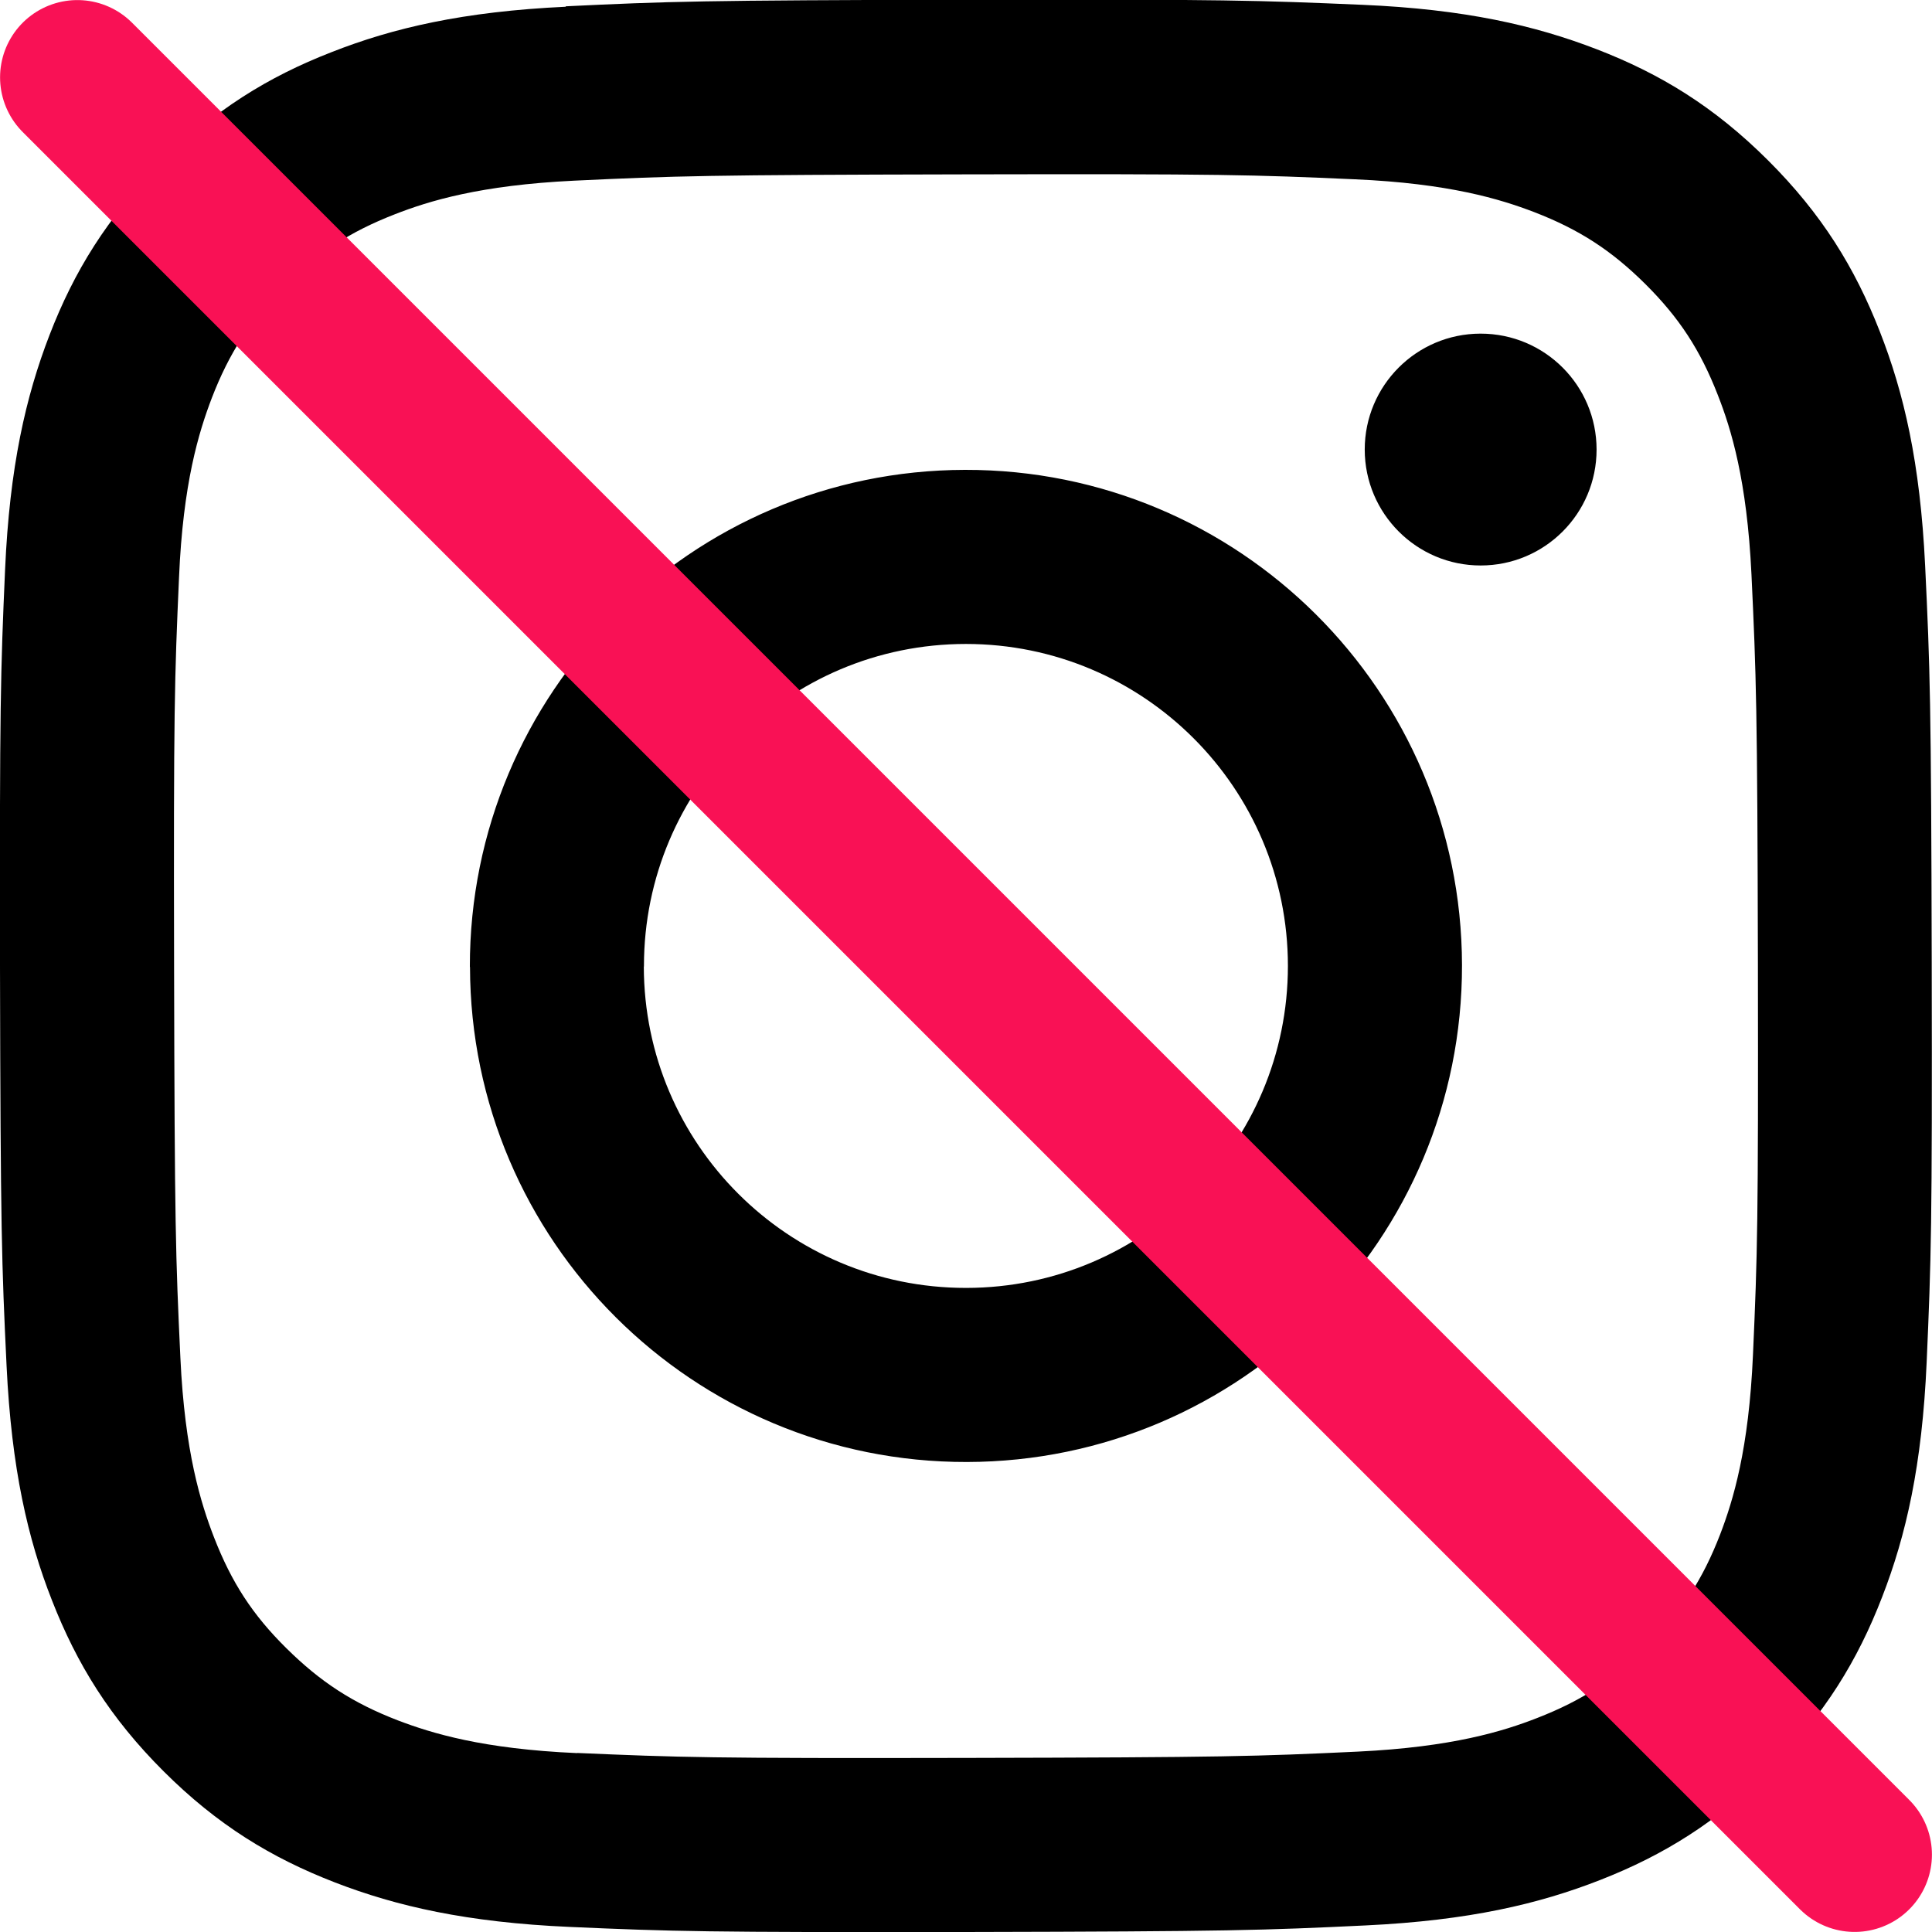
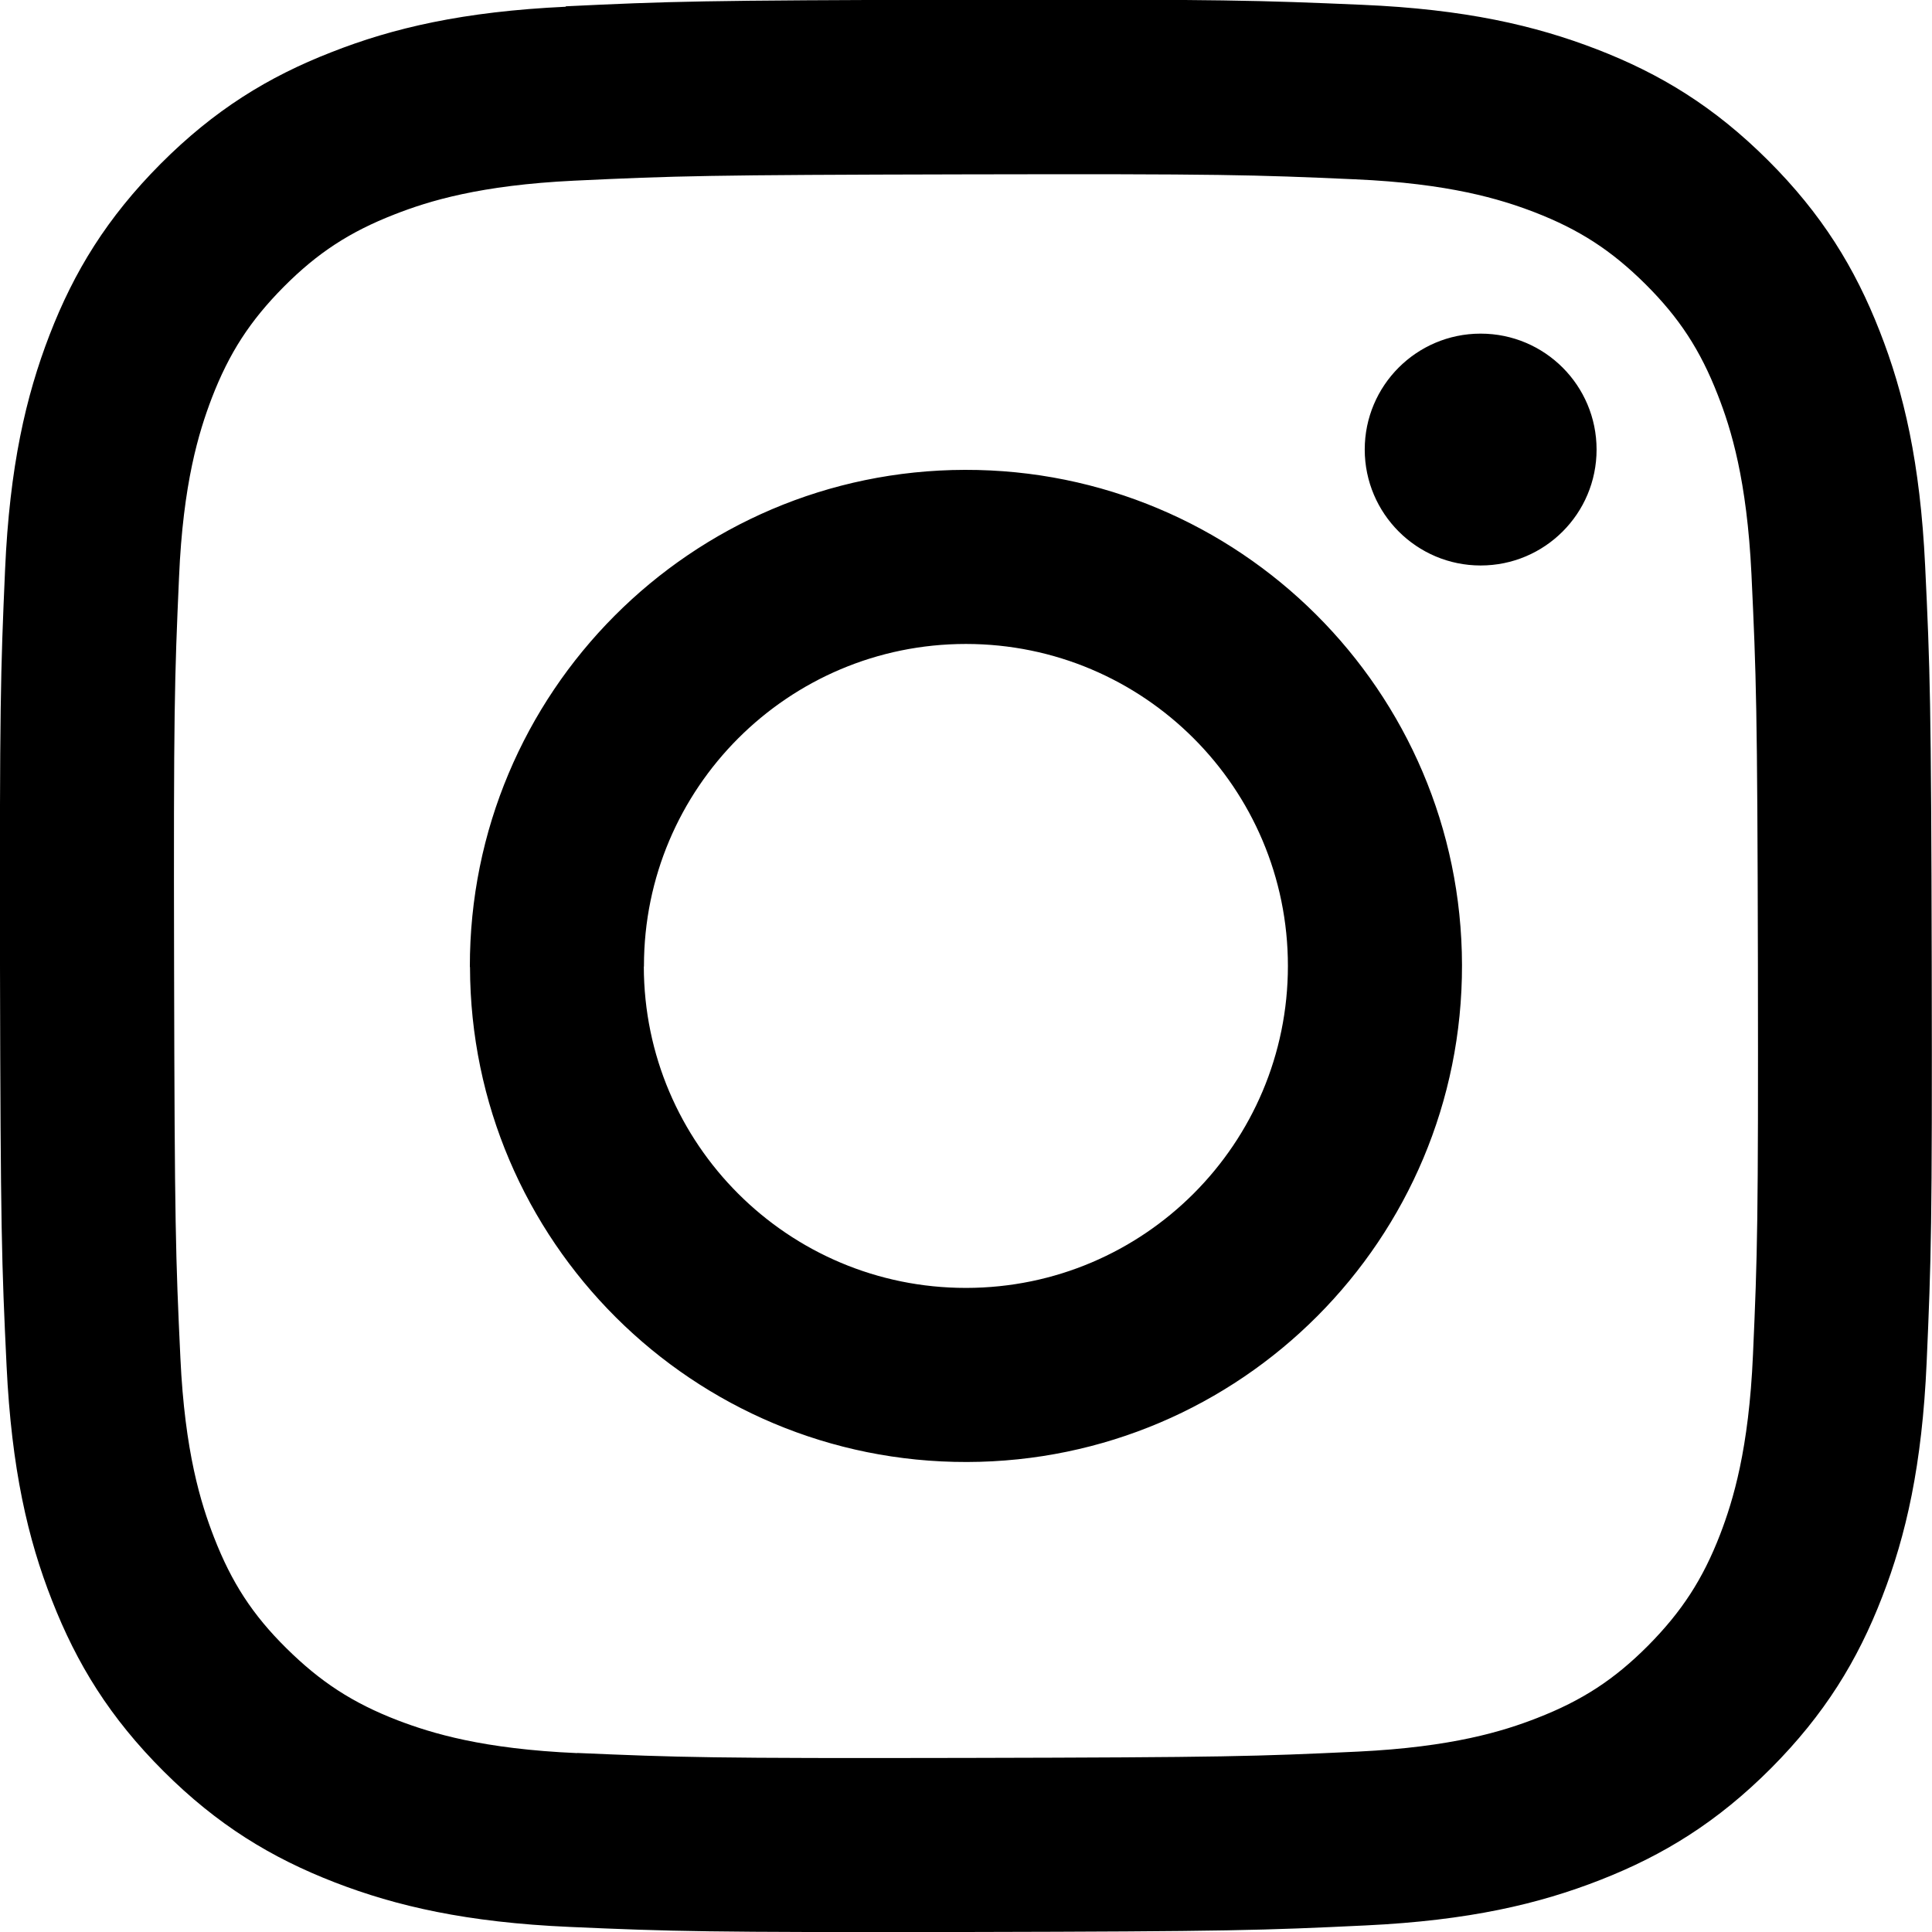
<svg xmlns="http://www.w3.org/2000/svg" xml:space="preserve" width="50mm" height="50mm" style="shape-rendering:geometricPrecision; text-rendering:geometricPrecision; image-rendering:optimizeQuality; fill-rule:evenodd; clip-rule:evenodd" viewBox="0 0 140.83 140.83">
  <defs>
    <style type="text/css">  .str0 {stroke:#F91155;stroke-width:11.27;stroke-linecap:round;stroke-miterlimit:22.926} .fil1 {fill:none} .fil0 {fill:black;fill-rule:nonzero}  </style>
  </defs>
  <g id="Слой_x0020_1">
    <g>
      <path class="fil0" d="M41.25 0.49c-7.49,0.35 -12.61,1.55 -17.08,3.31 -4.63,1.8 -8.55,4.22 -12.46,8.14 -3.9,3.92 -6.31,7.84 -8.1,12.48 -1.73,4.48 -2.91,9.6 -3.24,17.1 -0.33,7.5 -0.4,9.91 -0.37,29.03 0.04,19.12 0.12,21.52 0.48,29.03 0.36,7.49 1.55,12.61 3.31,17.08 1.81,4.63 4.22,8.55 8.14,12.46 3.92,3.91 7.84,6.3 12.49,8.1 4.48,1.73 9.6,2.91 17.1,3.24 7.5,0.33 9.91,0.4 29.02,0.37 19.12,-0.04 21.52,-0.12 29.03,-0.48 7.51,-0.36 12.6,-1.56 17.07,-3.31 4.63,-1.81 8.55,-4.23 12.46,-8.15 3.9,-3.92 6.31,-7.85 8.1,-12.49 1.74,-4.48 2.91,-9.6 3.24,-17.09 0.33,-7.52 0.41,-9.92 0.37,-29.04 -0.04,-19.12 -0.12,-21.52 -0.48,-29.03 -0.36,-7.51 -1.55,-12.61 -3.31,-17.09 -1.81,-4.63 -4.22,-8.55 -8.14,-12.46 -3.92,-3.91 -7.85,-6.31 -12.49,-8.1 -4.48,-1.73 -9.6,-2.92 -17.1,-3.24 -7.5,-0.32 -9.91,-0.41 -29.03,-0.37 -19.12,0.04 -21.52,0.12 -29.03,0.48l0 0zm0.82 127.3c-6.87,-0.3 -10.59,-1.44 -13.08,-2.39 -3.29,-1.27 -5.63,-2.8 -8.11,-5.25 -2.48,-2.45 -4,-4.8 -5.28,-8.09 -0.96,-2.48 -2.13,-6.21 -2.45,-13.07 -0.35,-7.42 -0.42,-9.65 -0.46,-28.45 -0.04,-18.8 0.03,-21.02 0.36,-28.45 0.29,-6.86 1.44,-10.59 2.39,-13.08 1.27,-3.29 2.79,-5.63 5.25,-8.11 2.46,-2.47 4.8,-4 8.09,-5.28 2.48,-0.97 6.21,-2.12 13.07,-2.45 7.43,-0.35 9.65,-0.42 28.45,-0.46 18.8,-0.04 21.03,0.03 28.46,0.36 6.86,0.3 10.59,1.44 13.07,2.39 3.29,1.27 5.63,2.79 8.11,5.25 2.47,2.46 4,4.8 5.28,8.09 0.97,2.47 2.12,6.2 2.45,13.06 0.35,7.43 0.43,9.65 0.47,28.45 0.03,18.8 -0.03,21.03 -0.36,28.45 -0.3,6.87 -1.44,10.6 -2.39,13.08 -1.27,3.29 -2.8,5.63 -5.25,8.11 -2.46,2.47 -4.8,4 -8.09,5.28 -2.48,0.97 -6.21,2.12 -13.06,2.45 -7.43,0.35 -9.65,0.42 -28.46,0.46 -18.8,0.04 -21.02,-0.04 -28.45,-0.36l-0 0zm57.41 -95.01c0.01,4.66 3.79,8.44 8.45,8.44 4.67,0 8.45,-3.78 8.45,-8.45 0,-4.67 -3.78,-8.45 -8.45,-8.45 -0.01,0 -0.01,0 -0.02,0 -4.66,0.01 -8.43,3.79 -8.43,8.45 0,0 0,0.01 0,0.01l0 -0zm-65.22 37.71c0.04,19.97 16.26,36.12 36.22,36.08 19.97,-0.04 36.13,-16.25 36.09,-36.23 -0.04,-19.97 -16.26,-36.13 -36.23,-36.09 -19.97,0.04 -36.12,16.26 -36.09,36.23l0 0zm12.68 -0.03c0,-0.01 0,-0.03 0,-0.05 0,-12.96 10.51,-23.47 23.47,-23.47 12.96,0 23.47,10.51 23.47,23.47 0,12.94 -10.48,23.45 -23.43,23.47 -0.01,0 -0.03,0 -0.05,0 -12.94,0 -23.45,-10.48 -23.47,-23.43l0 0zm0 0l0 0 0 0z" />
    </g>
-     <line class="fil1 str0" x1="135.19" y1="135.19" x2="5.64" y2="5.64" />
  </g>
</svg>